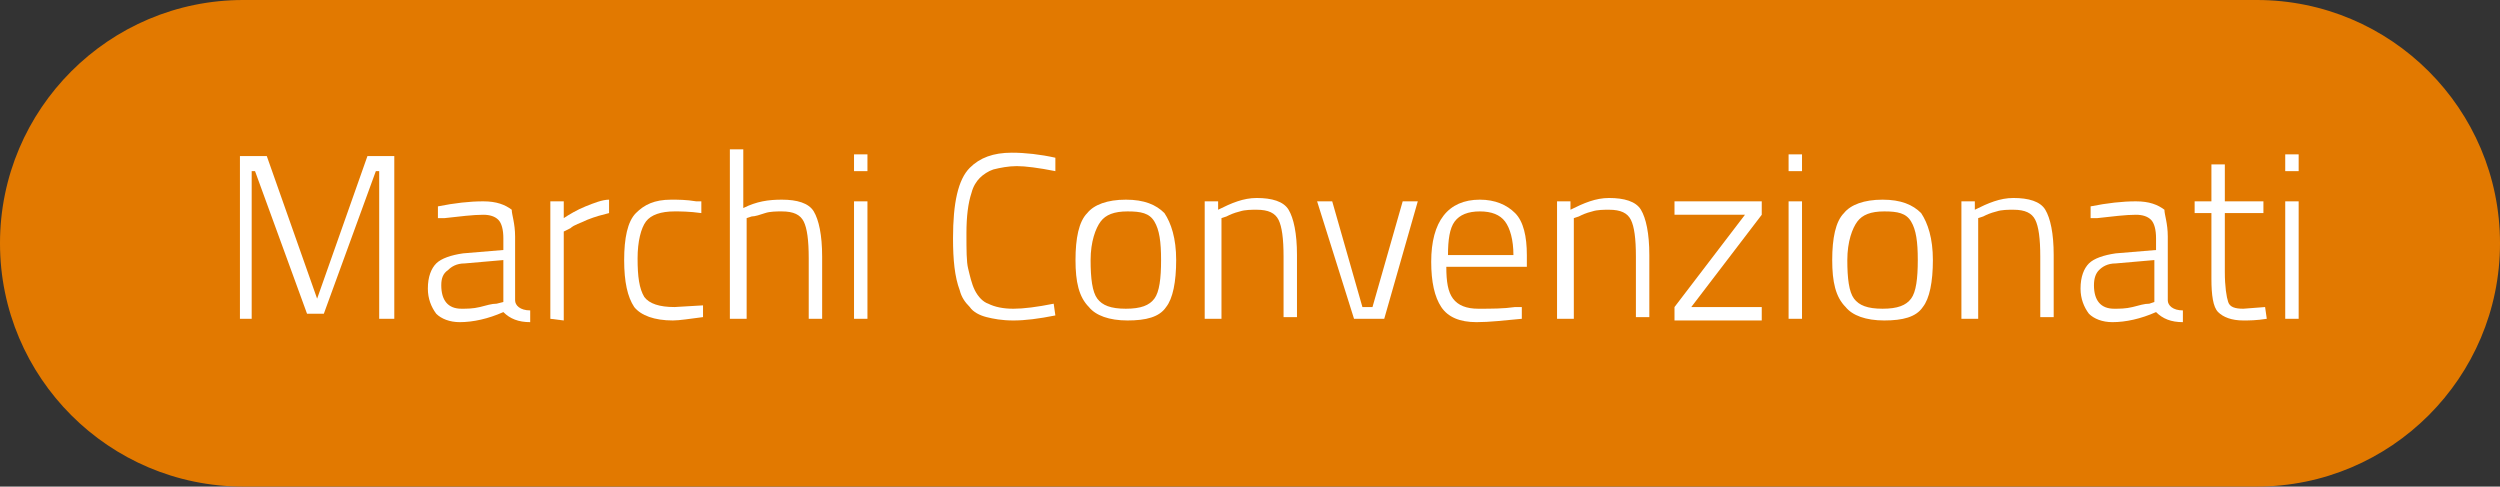
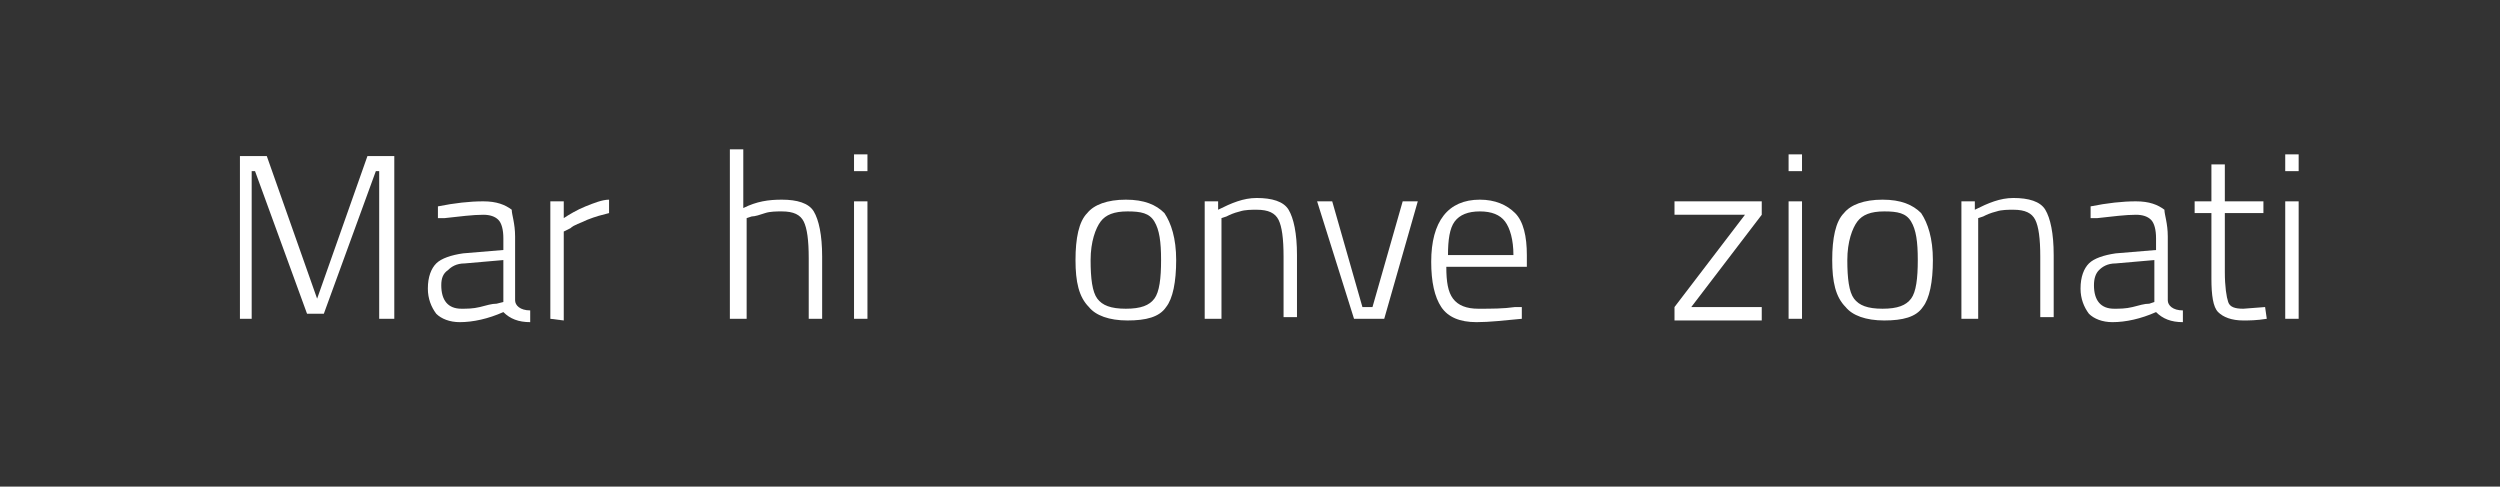
<svg xmlns="http://www.w3.org/2000/svg" version="1.1" id="Livello_1" x="0px" y="0px" width="149px" height="29px" viewBox="0 0 149 29" style="enable-background:new 0 0 149 29;" xml:space="preserve">
  <rect x="0" y="0" width="149" height="29" fill="#333333" stroke="none" />
  <style type="text/css">
	.st0{fill:#E27900;}
	.st1{enable-background:new    ;}
	.st2{fill:#FFFFFF;}
</style>
  <g>
-     <path id="Rettangolo_22" class="st0" d="M14.5,0h120c8,0,14.5,6.5,14.5,14.5l0,0c0,8-6.5,14.5-14.5,14.5h-120C6.5,29,0,22.5,0,14.5   l0,0C0,6.5,6.5,0,14.5,0z" />
    <g id="Raggruppa_48" transform="translate(504 632)">
      <g class="st1">
        <path class="st2" d="M-489.7-613v-9.7h1.6l3,8.5l3-8.5h1.6v9.7h-0.9v-8.8h-0.2l-3.1,8.5h-1l-3.1-8.5h-0.2v8.8H-489.7z" />
        <path class="st2" d="M-473.3-617.9v3.8c0,0.3,0.3,0.6,0.9,0.6v0.7c-0.7,0-1.2-0.2-1.6-0.6c-0.9,0.4-1.8,0.6-2.6,0.6     c-0.6,0-1.1-0.2-1.4-0.5c-0.3-0.4-0.5-0.9-0.5-1.5c0-0.7,0.2-1.2,0.5-1.5c0.3-0.3,0.9-0.5,1.6-0.6l2.4-0.2v-0.7     c0-0.5-0.1-0.9-0.3-1.1c-0.2-0.2-0.5-0.3-0.9-0.3c-0.6,0-1.4,0.1-2.3,0.2h-0.4v-0.7c1-0.2,1.9-0.3,2.7-0.3s1.3,0.2,1.7,0.5     C-473.5-619.2-473.3-618.7-473.3-617.9z M-477.7-615c0,0.9,0.4,1.4,1.2,1.4c0.3,0,0.7,0,1.1-0.1s0.7-0.2,1-0.2l0.4-0.1v-2.5     l-2.3,0.2c-0.5,0-0.8,0.2-1,0.4C-477.6-615.7-477.7-615.4-477.7-615z" />
        <path class="st2" d="M-471.2-613v-7h0.8v1c0.3-0.2,0.8-0.5,1.3-0.7s1-0.4,1.4-0.4v0.8c-0.4,0.1-0.8,0.2-1.3,0.4     c-0.4,0.2-0.8,0.3-1,0.5l-0.4,0.2v5.3L-471.2-613L-471.2-613z" />
-         <path class="st2" d="M-464-620.1c0.4,0,0.9,0,1.5,0.1h0.3v0.7c-0.7-0.1-1.3-0.1-1.6-0.1c-0.8,0-1.4,0.2-1.7,0.6     c-0.3,0.4-0.5,1.2-0.5,2.2c0,1.1,0.1,1.8,0.4,2.3c0.3,0.4,0.9,0.6,1.8,0.6l1.7-0.1v0.7c-0.8,0.1-1.4,0.2-1.8,0.2     c-1.1,0-1.9-0.3-2.3-0.8c-0.4-0.6-0.6-1.5-0.6-2.8c0-1.3,0.2-2.3,0.7-2.8S-465-620.1-464-620.1z" />
        <path class="st2" d="M-459.7-613h-0.8v-10.1h0.8v3.5c0.8-0.4,1.5-0.5,2.3-0.5c0.9,0,1.6,0.2,1.9,0.7s0.5,1.4,0.5,2.7v3.7h-0.8     v-3.6c0-1.1-0.1-1.8-0.3-2.2c-0.2-0.4-0.6-0.6-1.3-0.6c-0.3,0-0.7,0-1,0.1c-0.3,0.1-0.6,0.2-0.8,0.2l-0.3,0.1v6H-459.7z" />
        <path class="st2" d="M-453.1-621.8v-1h0.8v1H-453.1z M-453.1-613v-7h0.8v7H-453.1z" />
-         <path class="st2" d="M-441.1-613.2c-1,0.2-1.8,0.3-2.5,0.3s-1.2-0.1-1.6-0.2c-0.4-0.1-0.8-0.3-1-0.6c-0.3-0.3-0.5-0.6-0.6-1     c-0.3-0.8-0.4-1.8-0.4-3.1c0-2.1,0.3-3.5,1-4.2c0.6-0.6,1.4-0.9,2.5-0.9c0.8,0,1.7,0.1,2.6,0.3v0.8c-1-0.2-1.8-0.3-2.3-0.3     s-1,0.1-1.4,0.2c-0.3,0.1-0.6,0.3-0.8,0.5c-0.2,0.2-0.4,0.5-0.5,0.9c-0.2,0.6-0.3,1.4-0.3,2.4s0,1.7,0.1,2.1     c0.1,0.4,0.2,0.9,0.4,1.3c0.2,0.4,0.5,0.7,0.8,0.8c0.4,0.2,0.9,0.3,1.5,0.3s1.4-0.1,2.4-0.3L-441.1-613.2z" />
        <path class="st2" d="M-439.9-616.5c0-1.3,0.2-2.3,0.7-2.8c0.4-0.5,1.2-0.8,2.3-0.8s1.8,0.3,2.3,0.8c0.4,0.6,0.7,1.5,0.7,2.8     s-0.2,2.3-0.6,2.8c-0.4,0.6-1.2,0.8-2.3,0.8c-1.1,0-1.9-0.3-2.3-0.8C-439.7-614.3-439.9-615.2-439.9-616.5z M-439-616.5     c0,1.1,0.1,1.9,0.4,2.3c0.3,0.4,0.8,0.6,1.7,0.6c0.9,0,1.4-0.2,1.7-0.6c0.3-0.4,0.4-1.2,0.4-2.3s-0.1-1.8-0.4-2.3     s-0.8-0.6-1.6-0.6s-1.3,0.2-1.6,0.6C-438.7-618.4-439-617.6-439-616.5z" />
        <path class="st2" d="M-431.4-613h-0.8v-7h0.8v0.5c0.8-0.4,1.5-0.7,2.3-0.7c0.9,0,1.6,0.2,1.9,0.7c0.3,0.5,0.5,1.4,0.5,2.7v3.7     h-0.8v-3.6c0-1.1-0.1-1.8-0.3-2.2c-0.2-0.4-0.6-0.6-1.3-0.6c-0.3,0-0.7,0-1,0.1c-0.4,0.1-0.6,0.2-0.8,0.3l-0.3,0.1v6H-431.4z" />
        <path class="st2" d="M-425.5-620h0.9l1.8,6.3h0.6l1.8-6.3h0.9l-2,7h-1.8L-425.5-620z" />
        <path class="st2" d="M-413.7-613.7h0.4v0.7c-1.1,0.1-1.9,0.2-2.7,0.2c-1,0-1.7-0.3-2.1-0.9c-0.4-0.6-0.6-1.5-0.6-2.7     c0-2.4,1-3.7,2.9-3.7c0.9,0,1.6,0.3,2.1,0.8s0.7,1.4,0.7,2.5v0.7h-4.8c0,0.9,0.1,1.5,0.4,1.9c0.3,0.4,0.8,0.6,1.5,0.6     C-415.1-613.6-414.4-613.6-413.7-613.7z M-417.7-616.8h3.9c0-0.9-0.2-1.6-0.5-2c-0.3-0.4-0.8-0.6-1.5-0.6c-0.7,0-1.2,0.2-1.5,0.6     C-417.6-618.4-417.7-617.7-417.7-616.8z" />
-         <path class="st2" d="M-410.4-613h-0.8v-7h0.8v0.5c0.8-0.4,1.5-0.7,2.3-0.7c0.9,0,1.6,0.2,1.9,0.7c0.3,0.5,0.5,1.4,0.5,2.7v3.7     h-0.8v-3.6c0-1.1-0.1-1.8-0.3-2.2c-0.2-0.4-0.6-0.6-1.3-0.6c-0.3,0-0.7,0-1,0.1c-0.4,0.1-0.6,0.2-0.8,0.3l-0.3,0.1v6H-410.4z" />
        <path class="st2" d="M-404.2-619.2v-0.8h5.2v0.8l-4.2,5.5h4.2v0.8h-5.2v-0.8l4.2-5.5H-404.2z" />
        <path class="st2" d="M-397.4-621.8v-1h0.8v1H-397.4z M-397.4-613v-7h0.8v7H-397.4z" />
        <path class="st2" d="M-394.8-616.5c0-1.3,0.2-2.3,0.7-2.8c0.4-0.5,1.2-0.8,2.3-0.8c1.1,0,1.8,0.3,2.3,0.8     c0.4,0.6,0.7,1.5,0.7,2.8s-0.2,2.3-0.6,2.8c-0.4,0.6-1.2,0.8-2.3,0.8s-1.9-0.3-2.3-0.8C-394.6-614.3-394.8-615.2-394.8-616.5z      M-393.9-616.5c0,1.1,0.1,1.9,0.4,2.3c0.3,0.4,0.8,0.6,1.7,0.6c0.9,0,1.4-0.2,1.7-0.6c0.3-0.4,0.4-1.2,0.4-2.3s-0.1-1.8-0.4-2.3     s-0.8-0.6-1.6-0.6s-1.3,0.2-1.6,0.6C-393.6-618.4-393.9-617.6-393.9-616.5z" />
        <path class="st2" d="M-386.3-613h-0.8v-7h0.8v0.5c0.8-0.4,1.5-0.7,2.3-0.7c0.9,0,1.6,0.2,1.9,0.7c0.3,0.5,0.5,1.4,0.5,2.7v3.7     h-0.8v-3.6c0-1.1-0.1-1.8-0.3-2.2c-0.2-0.4-0.6-0.6-1.3-0.6c-0.3,0-0.7,0-1,0.1c-0.4,0.1-0.6,0.2-0.8,0.3l-0.3,0.1v6H-386.3z" />
        <path class="st2" d="M-374.8-617.9v3.8c0,0.3,0.3,0.6,0.9,0.6v0.7c-0.7,0-1.2-0.2-1.6-0.6c-0.9,0.4-1.8,0.6-2.6,0.6     c-0.6,0-1.1-0.2-1.4-0.5c-0.3-0.4-0.5-0.9-0.5-1.5c0-0.7,0.2-1.2,0.5-1.5c0.3-0.3,0.9-0.5,1.6-0.6l2.4-0.2v-0.7     c0-0.5-0.1-0.9-0.3-1.1c-0.2-0.2-0.5-0.3-0.9-0.3c-0.6,0-1.4,0.1-2.3,0.2h-0.4v-0.7c1-0.2,1.9-0.3,2.7-0.3s1.3,0.2,1.7,0.5     C-375-619.2-374.8-618.7-374.8-617.9z M-379.2-615c0,0.9,0.4,1.4,1.2,1.4c0.3,0,0.7,0,1.1-0.1s0.7-0.2,1-0.2l0.3-0.1v-2.5     l-2.3,0.2c-0.5,0-0.8,0.2-1,0.4C-379.1-615.7-379.2-615.4-379.2-615z" />
        <path class="st2" d="M-369.1-619.3h-2.3v3.5c0,0.9,0.1,1.5,0.2,1.8c0.1,0.3,0.4,0.4,0.9,0.4l1.3-0.1l0.1,0.7     c-0.6,0.1-1.1,0.1-1.4,0.1c-0.7,0-1.2-0.2-1.5-0.5c-0.3-0.3-0.4-1-0.4-2v-3.9h-1v-0.7h1v-2.2h0.8v2.2h2.3L-369.1-619.3     L-369.1-619.3z" />
        <path class="st2" d="M-367.8-621.8v-1h0.8v1H-367.8z M-367.8-613v-7h0.8v7H-367.8z" />
      </g>
    </g>
  </g>
</svg>